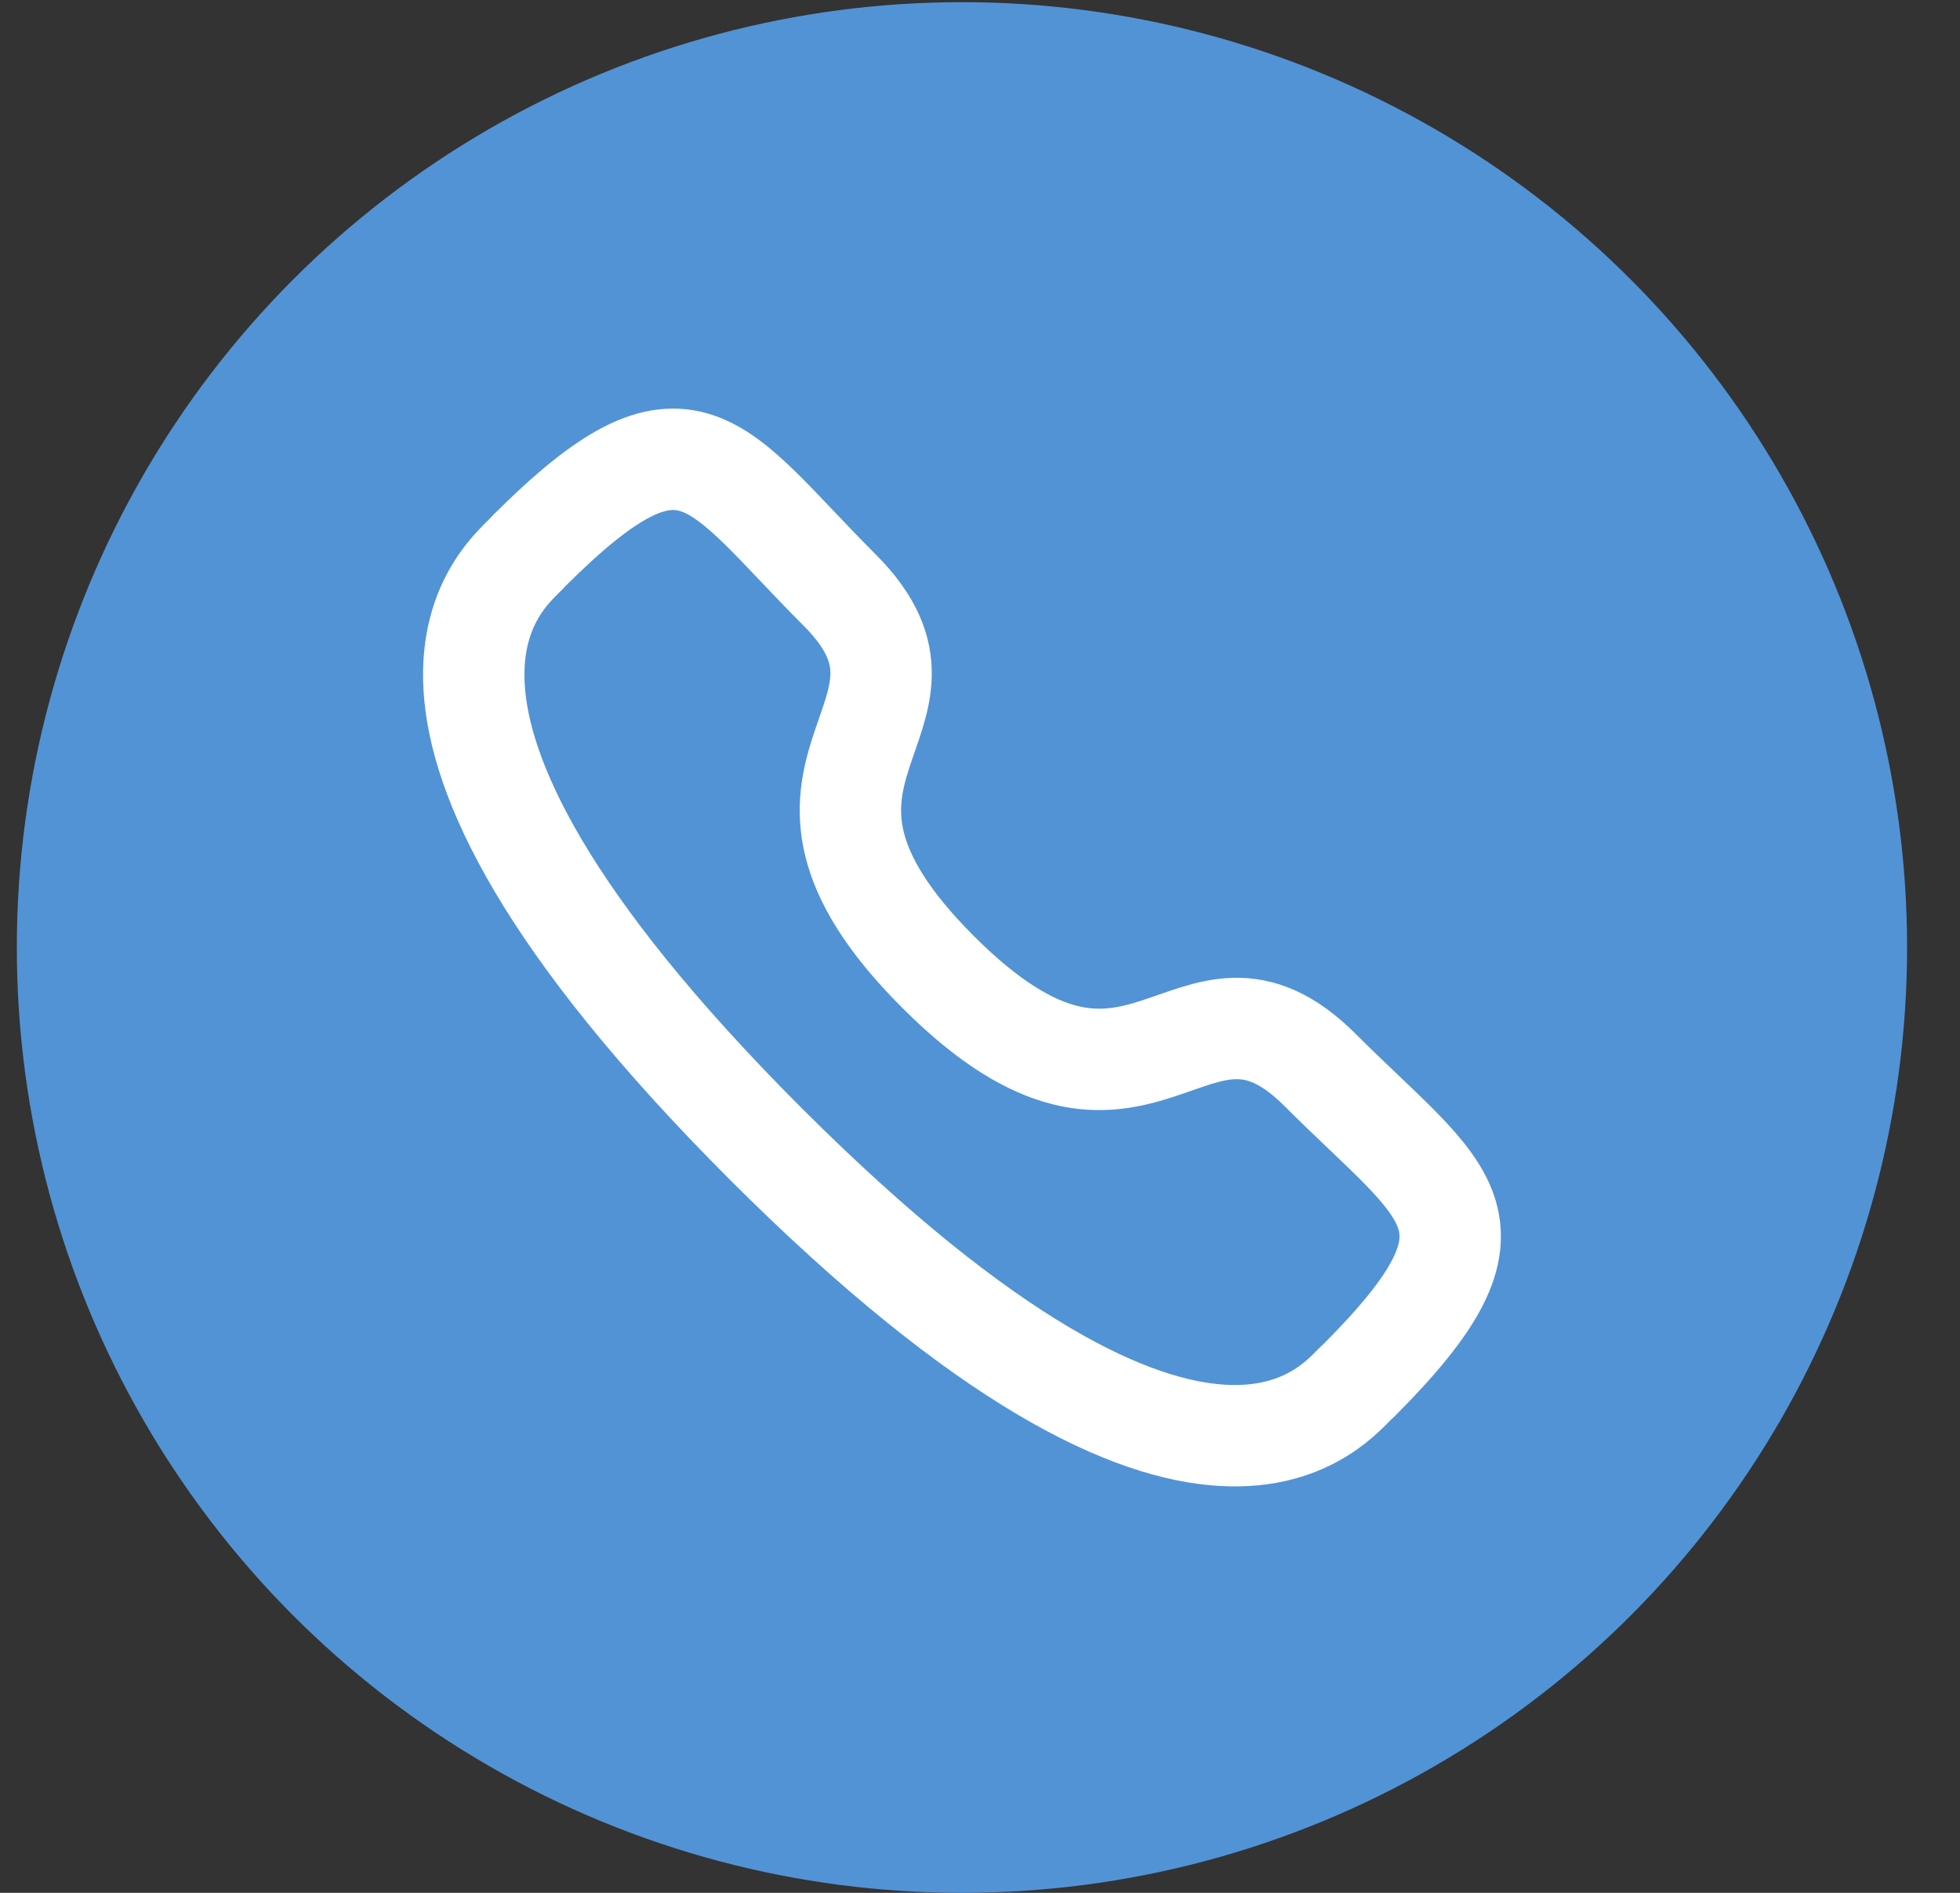
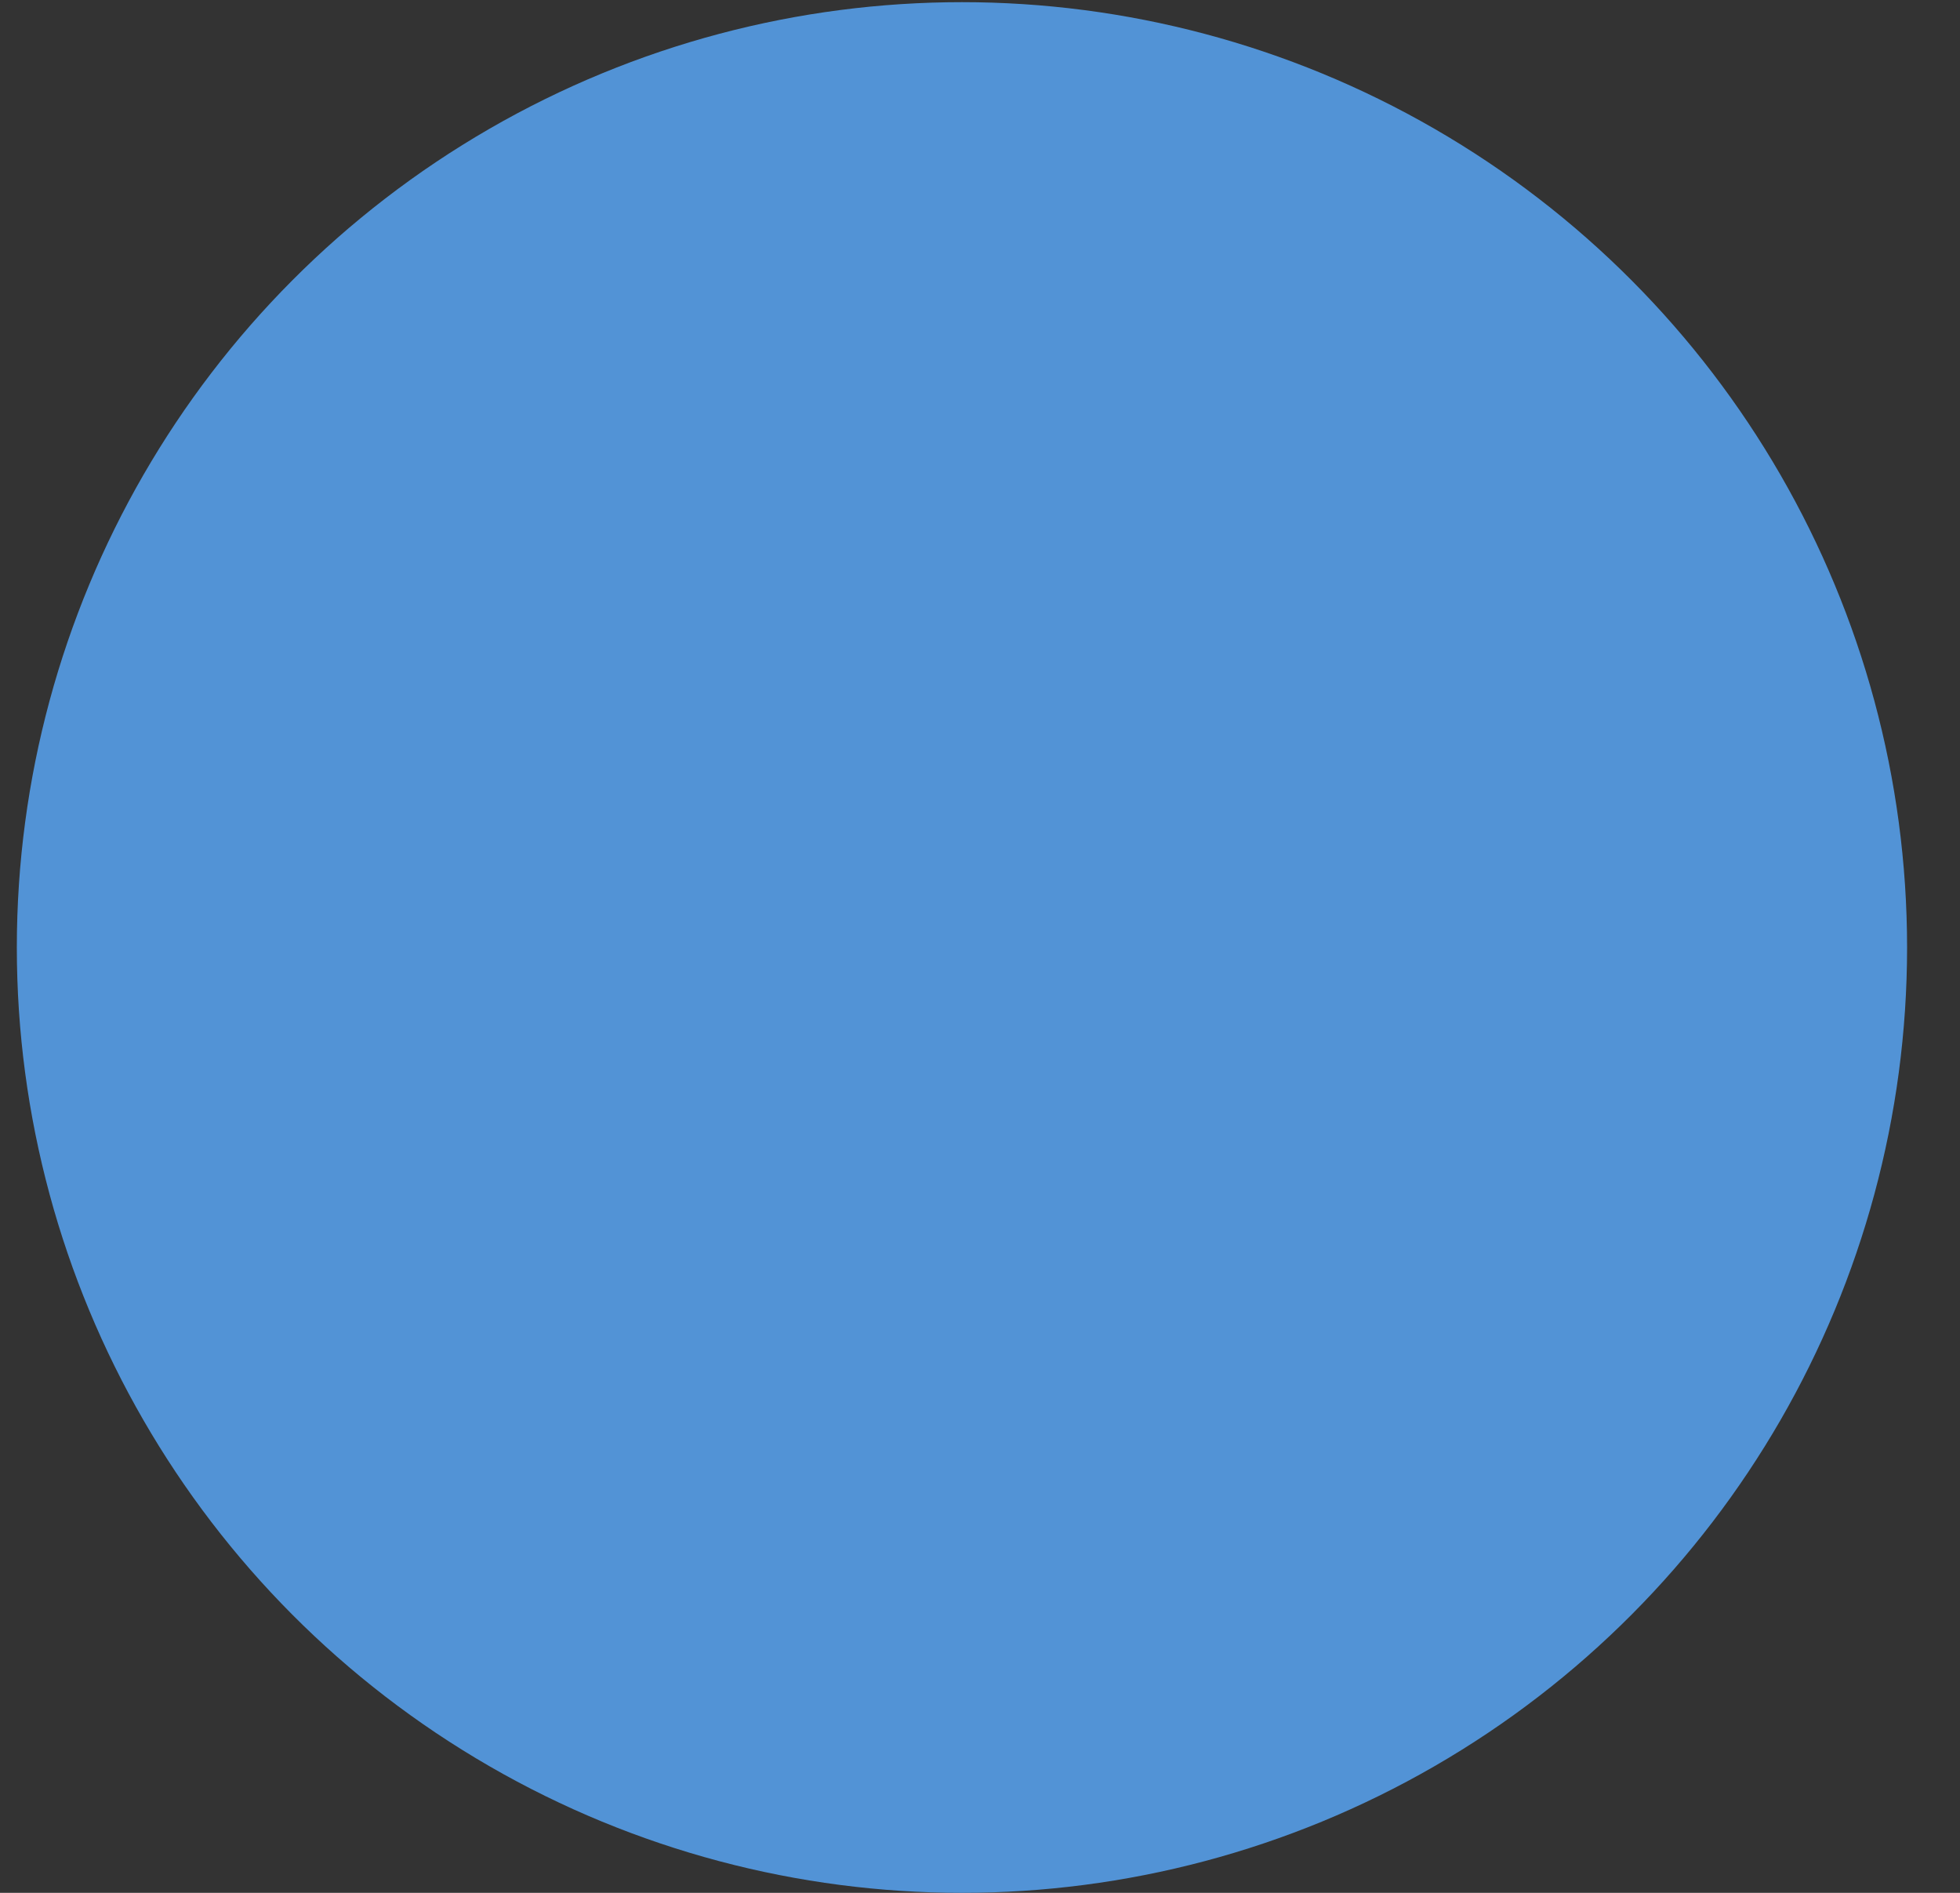
<svg xmlns="http://www.w3.org/2000/svg" width="29" height="28" viewBox="0 0 29 28" fill="none">
  <rect x="0" y="0" width="29" height="28" fill="#333333" stroke="none" />
  <circle cx="14.233" cy="14.016" r="13.984" fill="#5293D6" />
-   <path d="M13.878 14.376C16.908 17.407 17.603 13.9 19.533 15.829C21.392 17.688 22.462 18.063 20.103 20.422C19.806 20.656 17.931 23.515 11.332 16.923C4.732 10.323 7.59 8.448 7.825 8.151C10.191 5.785 10.558 6.863 12.417 8.722C14.354 10.651 10.847 11.346 13.878 14.376Z" stroke="white" stroke-width="1.5" stroke-linecap="round" stroke-linejoin="round" />
</svg>